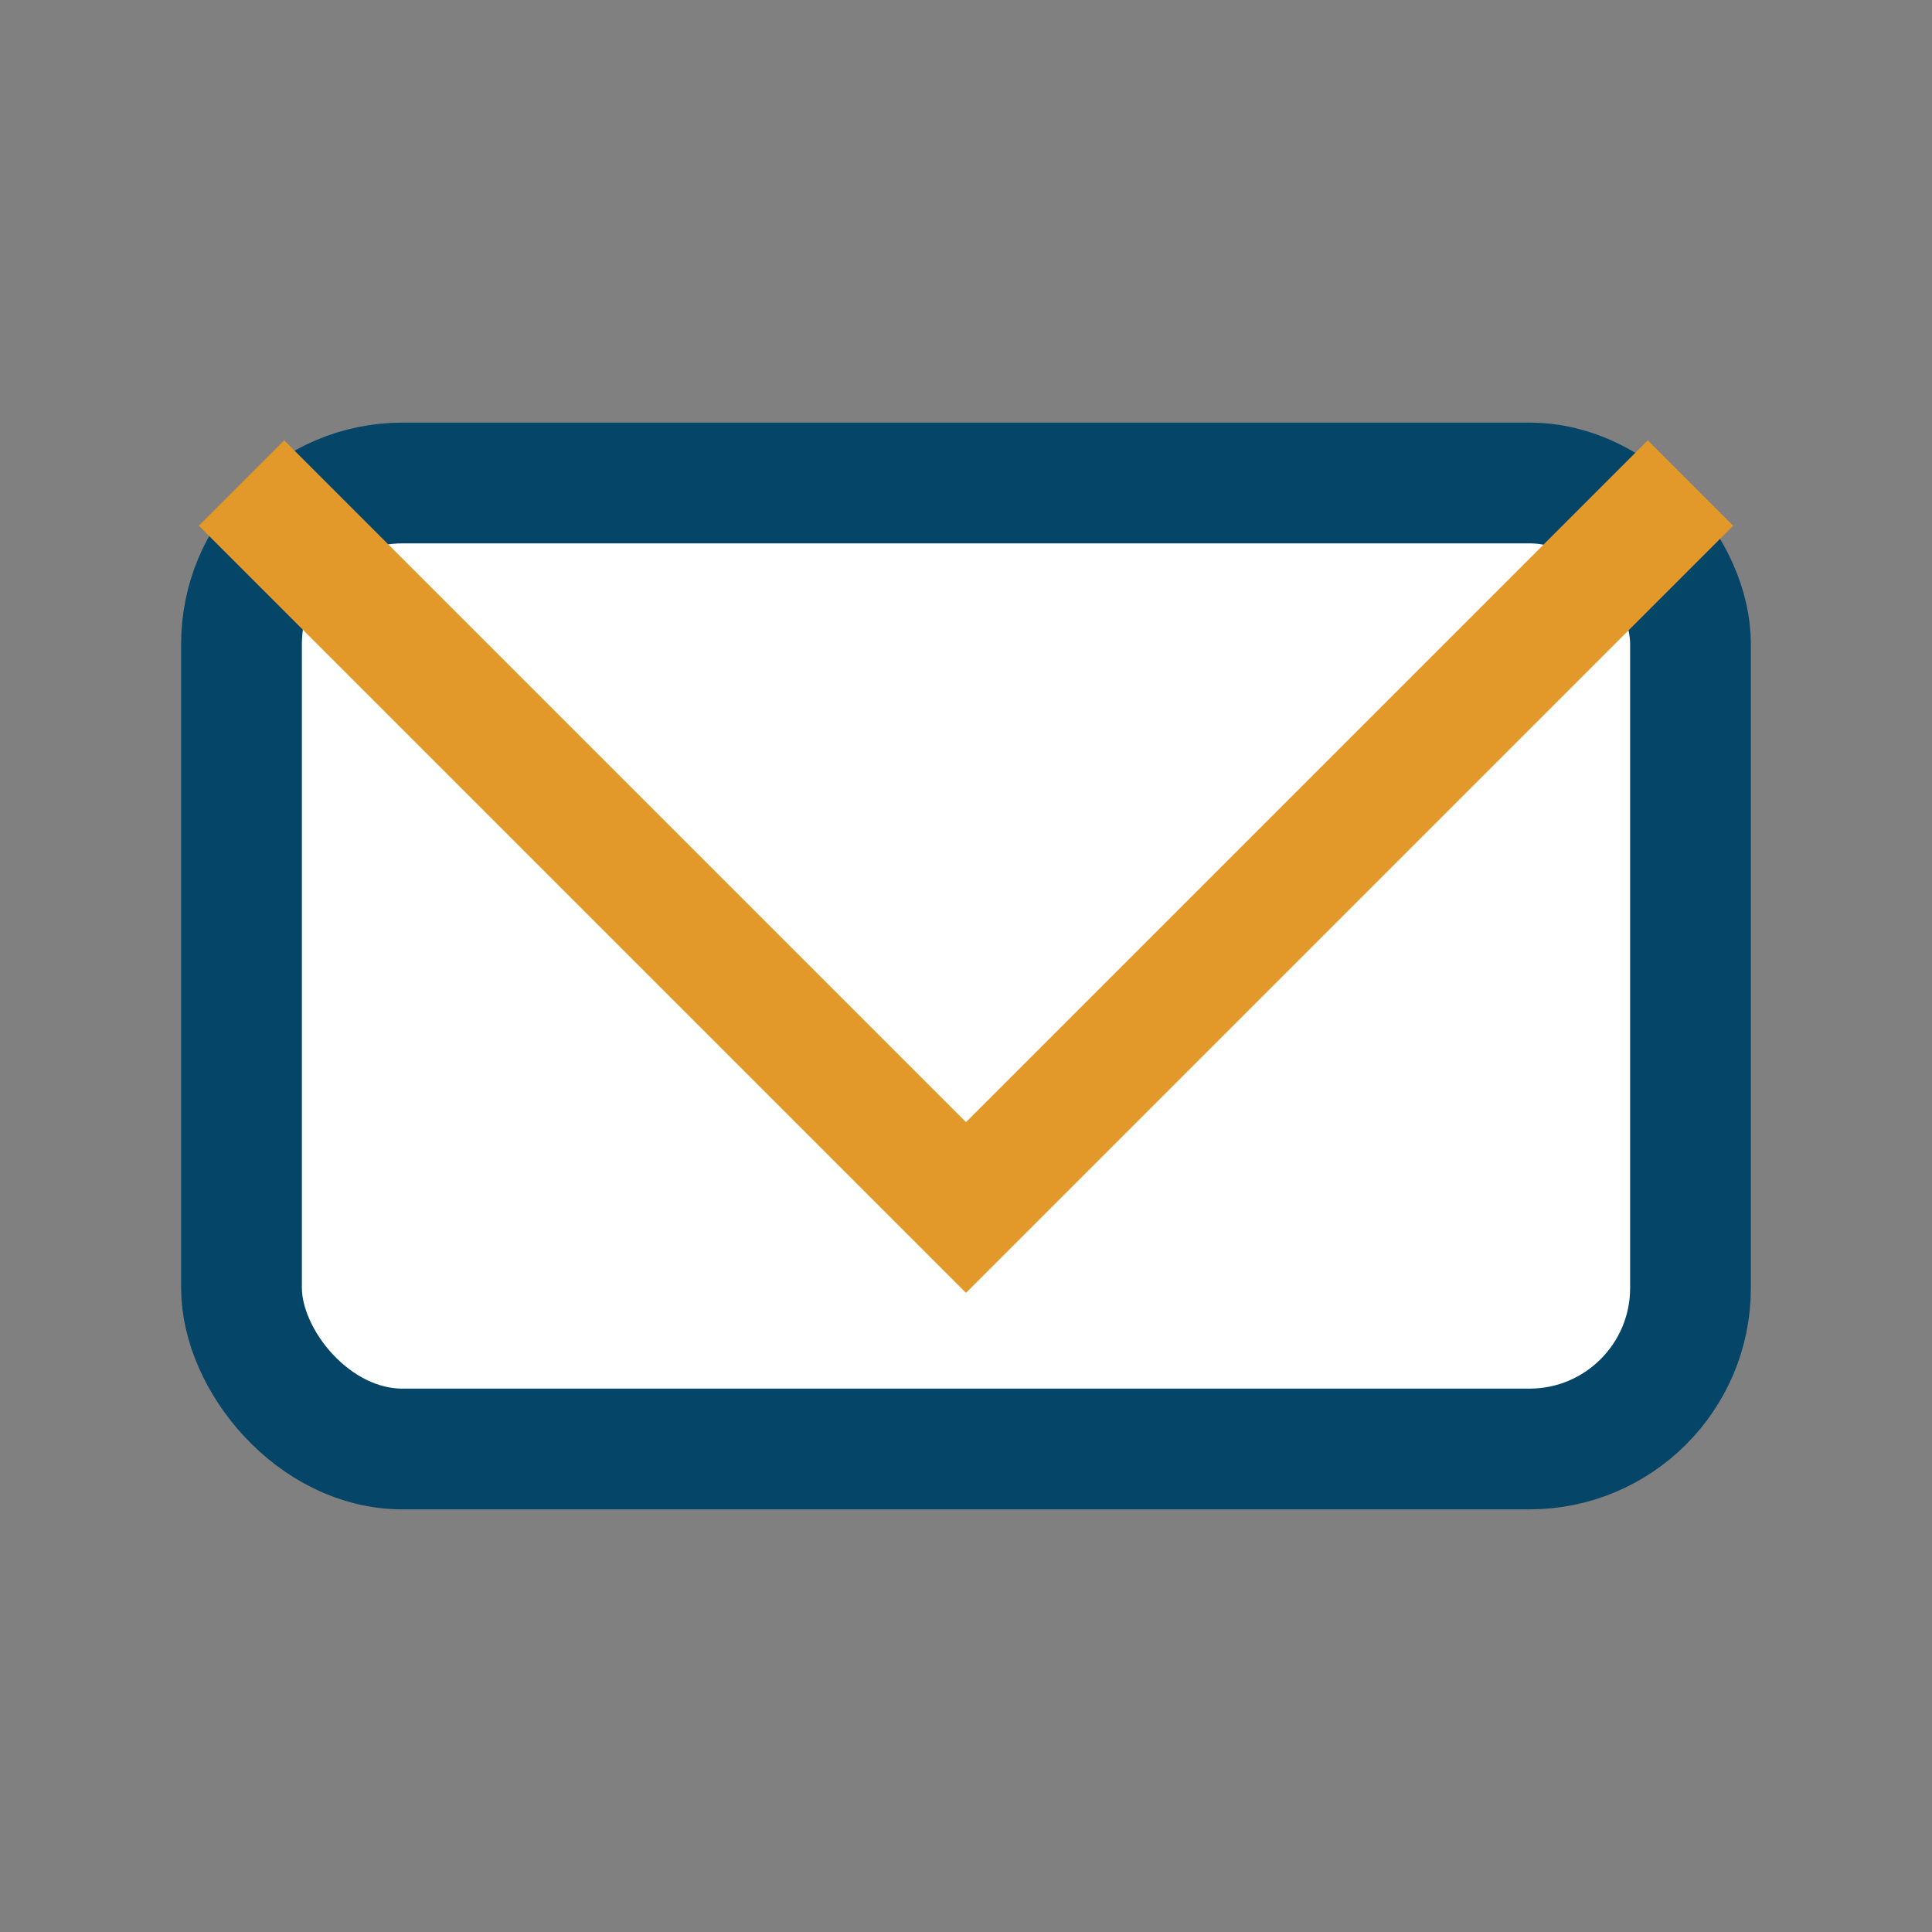
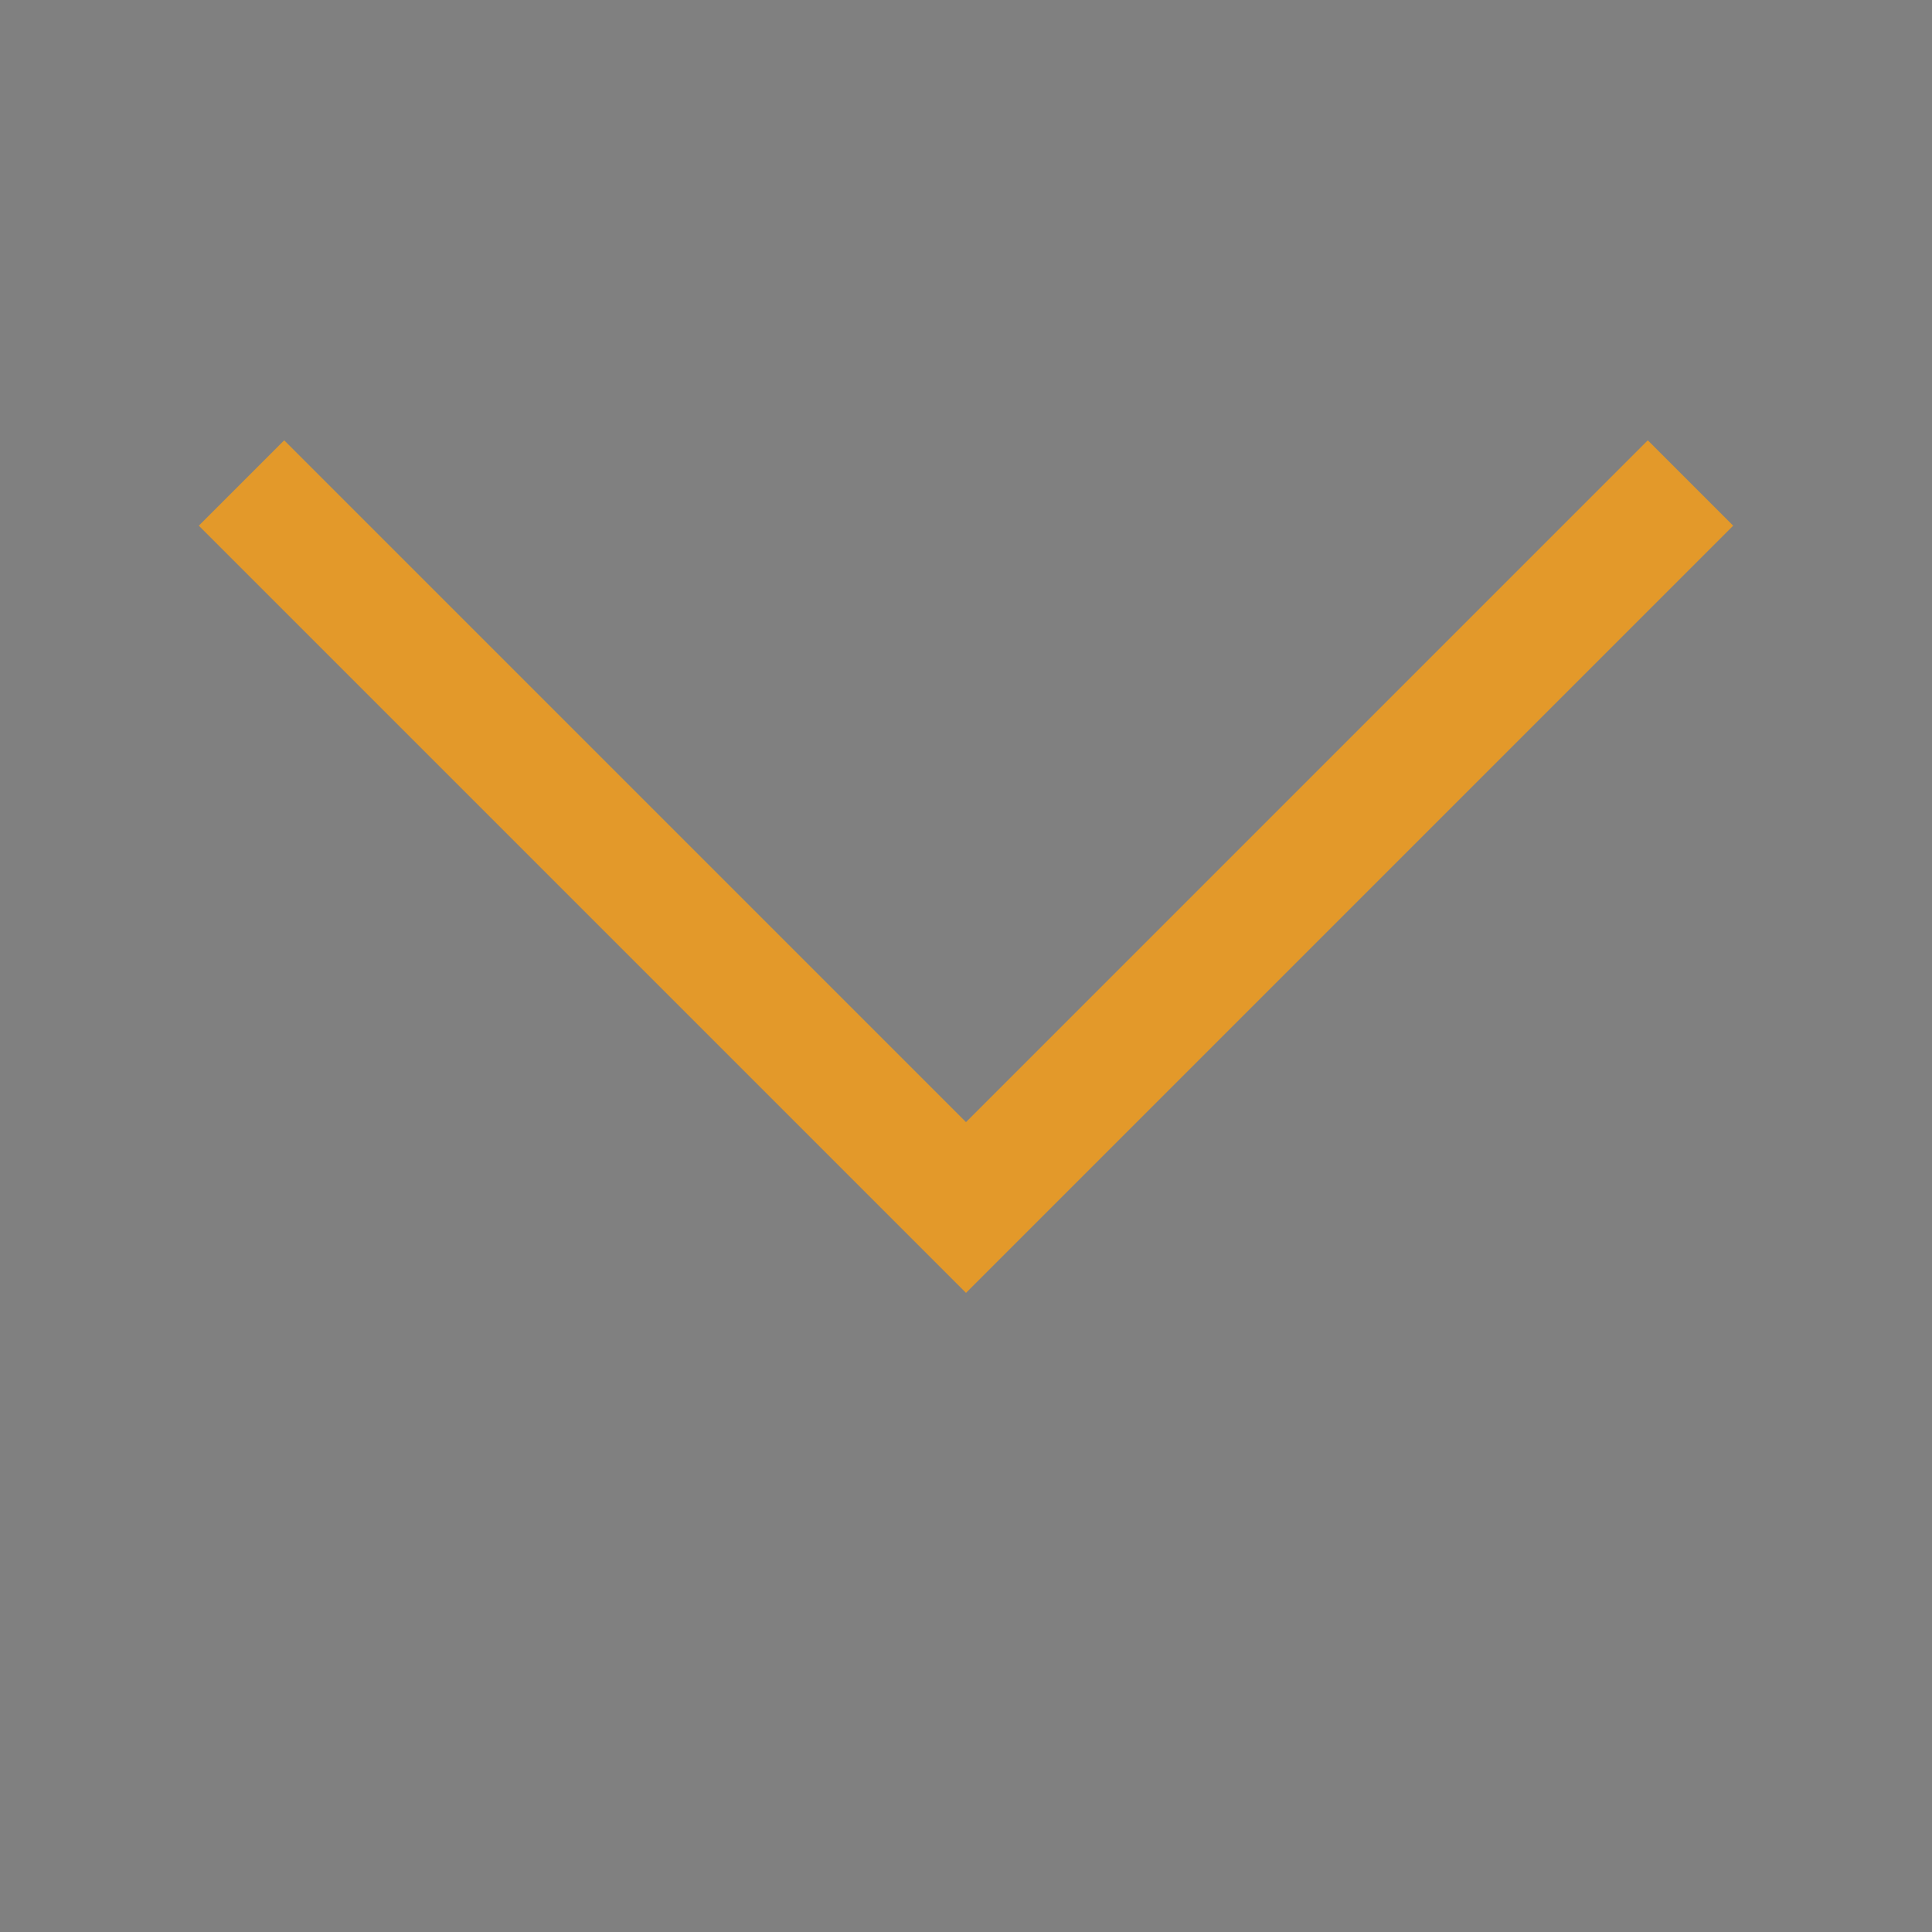
<svg xmlns="http://www.w3.org/2000/svg" viewBox="0 0 24 24" width="32" height="32">
  <rect x="0" y="0" width="24" height="24" fill="#808080" stroke="none" />
-   <rect x="3" y="6" width="18" height="12" rx="2" fill="#fff" stroke="#044568" stroke-width="1.5" />
  <polyline points="3,6 12,15 21,6" fill="none" stroke="#E3992A" stroke-width="1.5" />
</svg>